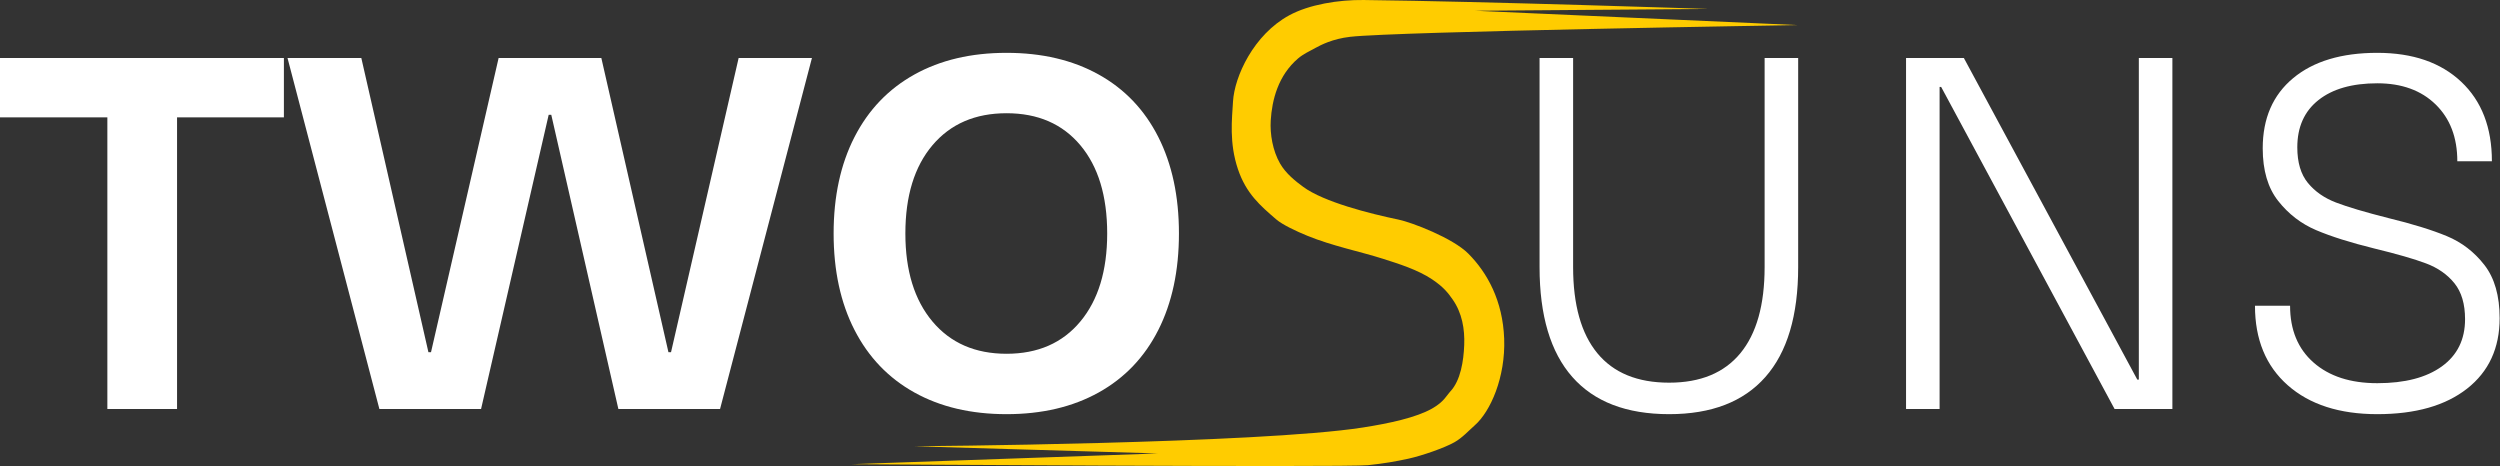
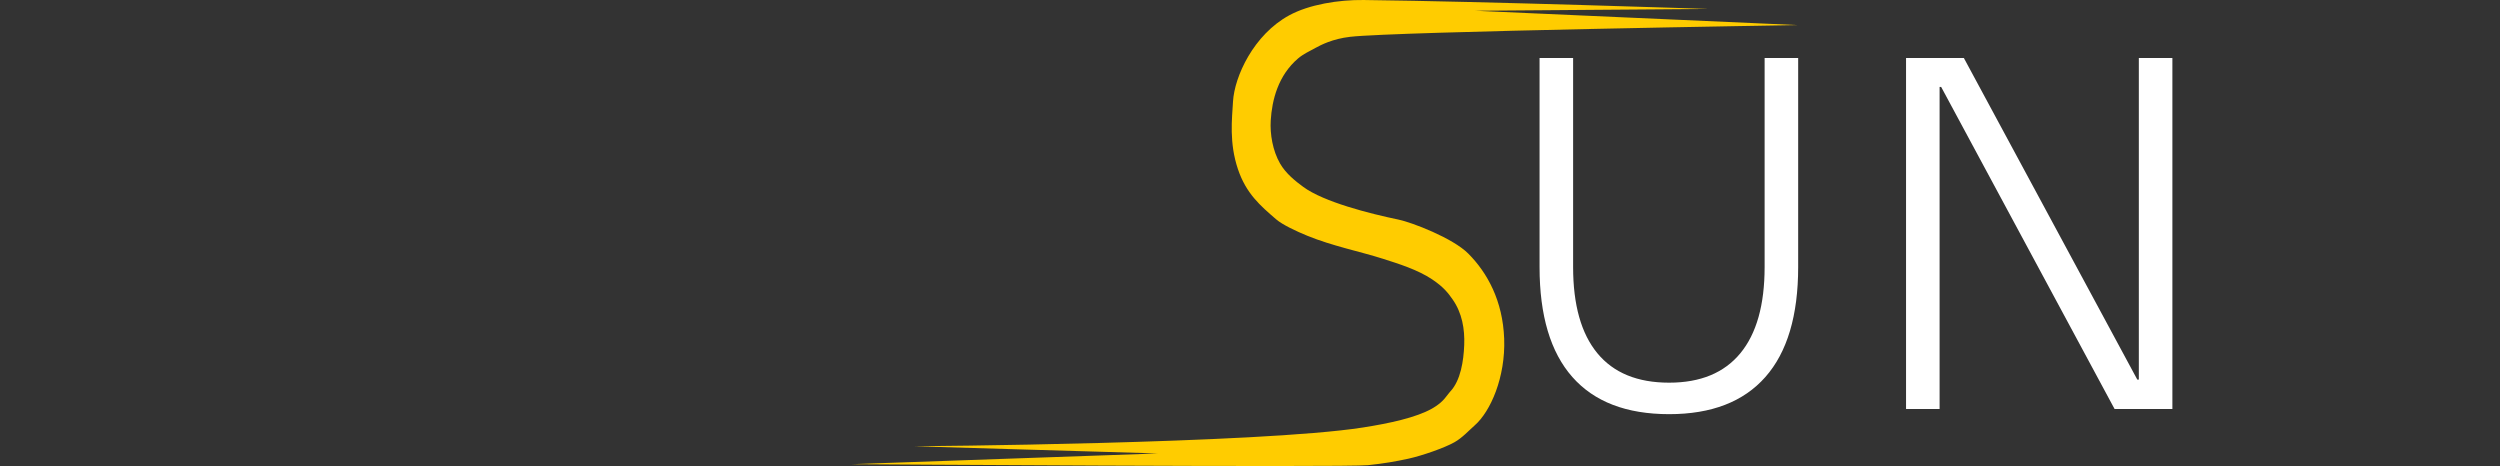
<svg xmlns="http://www.w3.org/2000/svg" width="100%" height="100%" viewBox="0 0 5812 1084" version="1.1" xml:space="preserve" style="fill-rule:evenodd;clip-rule:evenodd;stroke-linejoin:round;stroke-miterlimit:2;">
  <rect x="0" y="0" width="5812" height="1084" fill="#333333" stroke="none" />
  <g>
    <g>
-       <path d="M411.6,950.838l-162,0l-0,-678l-249.6,0l-0,-138l660,0l-0,138l-248.4,0l-0,678Z" style="fill:#fff;fill-rule:nonzero;" />
-       <path d="M1118.4,950.838l-236.4,0l-213.6,-816l171.6,0l156,684l6,0l157.2,-684l238.8,0l156,684l6,0l157.2,-684l170.4,0l-213.6,816l-236.4,0l-156,-684l-6,0l-157.2,684Z" style="fill:#fff;fill-rule:nonzero;" />
-       <path d="M2340,962.838c-82.4,0 -153.8,-16.8 -214.2,-50.4c-60.4,-33.6 -106.8,-82 -139.2,-145.2c-32.4,-63.2 -48.6,-138 -48.6,-224.4c-0,-86.4 16.2,-161.2 48.6,-224.4c32.4,-63.2 78.8,-111.6 139.2,-145.2c60.4,-33.6 131.8,-50.4 214.2,-50.4c82.4,0 153.8,16.8 214.2,50.4c60.4,33.6 106.6,82 138.6,145.2c32,63.2 48,138 48,224.4c-0,86.4 -16,161.2 -48,224.4c-32,63.2 -78.2,111.6 -138.6,145.2c-60.4,33.6 -131.8,50.4 -214.2,50.4Zm-0,-140.4c72.8,0 130,-25 171.6,-75c41.6,-50 62.4,-118.2 62.4,-204.6c-0,-87.2 -20.8,-155.6 -62.4,-205.2c-41.6,-49.6 -98.8,-74.4 -171.6,-74.4c-72.8,0 -130.2,24.8 -172.2,74.4c-42,49.6 -63,118 -63,205.2c-0,86.4 21,154.6 63,204.6c42,50 99.4,75 172.2,75Z" style="fill:#fff;fill-rule:nonzero;" />
-     </g>
+       </g>
    <g>
      <path d="M3880.37,962.838c-99.2,0 -174.2,-28.8 -225,-86.4c-50.8,-57.6 -76.2,-142.8 -76.2,-255.6l-0,-486l78,0l-0,486c-0,88 18.8,154.8 56.4,200.4c37.6,45.6 93.2,68.4 166.8,68.4c72.8,0 128,-22.8 165.6,-68.4c37.6,-45.6 56.4,-112.4 56.4,-200.4l-0,-486l78,0l-0,486c-0,112.8 -25.4,198 -76.2,255.6c-50.8,57.6 -125.4,86.4 -223.8,86.4Z" style="fill:#fff;fill-rule:nonzero;" />
      <path d="M4509.17,950.838l-78,0l-0,-816l134.4,0l403.2,747.6l3.6,0l-0,-747.6l78,0l-0,816l-134.4,0l-403.2,-748.8l-3.6,0l-0,748.8Z" style="fill:#fff;fill-rule:nonzero;" />
-       <path d="M5526.77,962.838c-88,0 -157.4,-22.4 -208.2,-67.2c-50.8,-44.8 -76.2,-106.4 -76.2,-184.8l81.6,0c-0,56 18.2,100 54.6,132c36.4,32 85.8,48 148.2,48c64,0 114,-13 150,-39c36,-26 54,-62.6 54,-109.8c-0,-35.2 -8.2,-63 -24.6,-83.4c-16.4,-20.4 -38.4,-35.8 -66,-46.2c-27.6,-10.4 -67.8,-22 -120.6,-34.8c-55.2,-13.6 -100.2,-27.8 -135,-42.6c-34.8,-14.8 -64.2,-37.4 -88.2,-67.8c-24,-30.4 -36,-71.2 -36,-122.4c-0,-69.6 23.6,-124 70.8,-163.2c47.2,-39.2 112.4,-58.8 195.6,-58.8c82.4,0 147.4,22.4 195,67.2c47.6,44.8 71.4,106.4 71.4,184.8l-80.4,0c-0,-55.2 -16.8,-99.2 -50.4,-132c-33.6,-32.8 -78.8,-49.2 -135.6,-49.2c-58.4,0 -104,13 -136.8,39c-32.8,26 -49.2,62.6 -49.2,109.8c-0,35.2 8.2,62.8 24.6,82.8c16.4,20 38.2,35.2 65.4,45.6c27.2,10.4 67.6,22.4 121.2,36c56,13.6 101.4,27.6 136.2,42c34.8,14.4 64,36.8 87.6,67.2c23.6,30.4 35.4,71.6 35.4,123.6c-0,69.6 -25.2,124.2 -75.6,163.8c-50.4,39.6 -120,59.4 -208.8,59.4Z" style="fill:#fff;fill-rule:nonzero;" />
    </g>
    <g>
      <path d="M2125,1037.5l566.667,16.667l-712.5,25c-0,-0 1148.17,7.868 1201.42,2.246c36.186,-3.821 63.77,-8.479 93.947,-15.119c31.345,-6.897 84.031,-25.157 107.055,-38.33c18.452,-10.556 32.953,-26.92 46.494,-38.763c37.354,-32.67 72.021,-112.526 68.824,-201.46c-3.184,-88.577 -39.051,-153.477 -83.366,-198.08c-36.067,-36.302 -131.516,-72.741 -162.12,-79.081c-67.496,-13.982 -173.907,-41.06 -221.508,-76.011c-18.045,-13.249 -40.472,-30.844 -54.035,-54.414c-17.379,-30.202 -23.596,-68.912 -21.694,-99.931c2.937,-47.907 17.162,-104.896 63.903,-144.644c11.339,-9.642 26.489,-16.808 41.667,-25c10.19,-5.5 37.718,-20.3 79.167,-25c109.147,-12.378 1040.25,-27.247 1040.25,-27.247l-750,-33.333c-0,0 541.657,-4.188 541.666,-4.167c0,0 -513.743,-17.398 -800.707,-20.803c-58.49,-0.694 -126.709,10.481 -172.876,35.55c-83.07,45.109 -127.346,142.504 -130.75,200.203c-2.424,41.094 -9.18,96.435 11.447,157.57c19.185,56.861 52.161,84.894 88.72,116.462c14.815,12.794 46.977,27.833 72.658,38.319c58.594,23.926 123.347,36.786 175.025,53.258c36.05,11.491 81.652,25.584 115.319,48.248c27.163,18.286 37.21,32.094 47.118,46.133c22.341,31.657 28.611,69.239 27.201,106.213c-1.41,36.974 -8.299,82.203 -31.944,107.681c-9.503,10.238 -14.915,24.412 -43.163,40.346c-36.507,20.593 -98.011,34.113 -160.798,43.9c-241.672,37.672 -1043.08,43.587 -1043.08,43.587Z" style="fill:#fc0;" />
    </g>
  </g>
</svg>